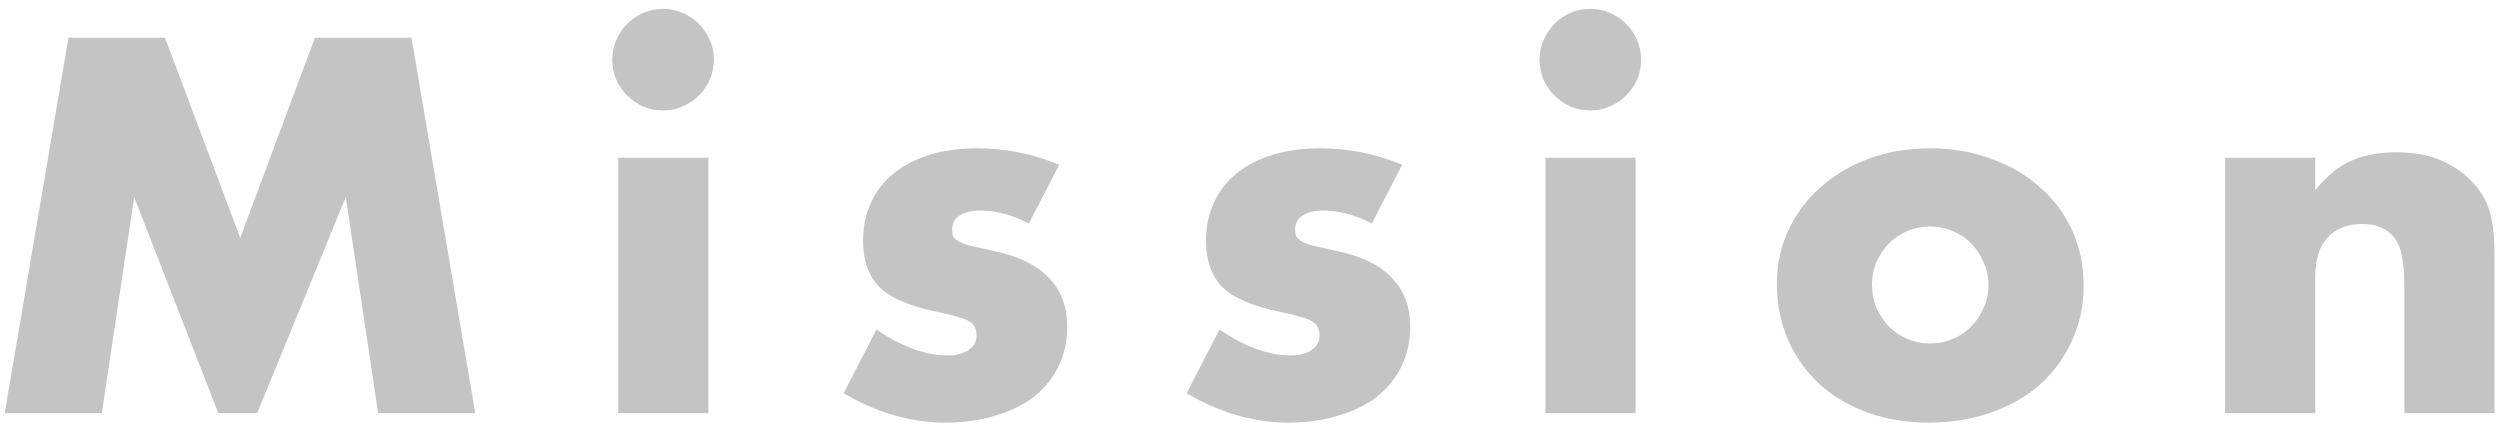
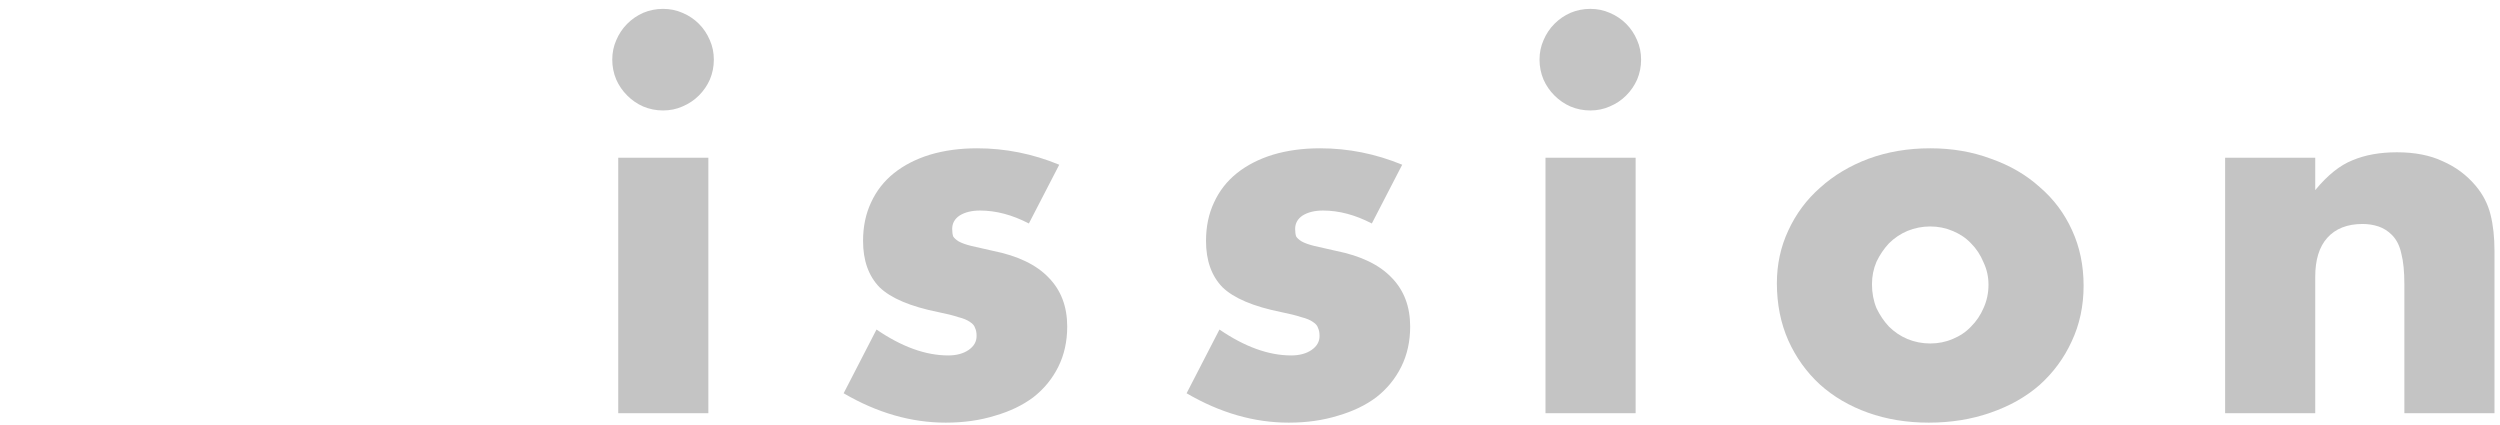
<svg xmlns="http://www.w3.org/2000/svg" width="241" height="41" viewBox="0 0 241 41" fill="none">
-   <path d="M0.454 39.831L6.598 3.639H15.91L23.158 22.936L30.358 3.639H39.67L45.814 39.831H36.454L33.334 19L24.79 39.831H21.046L12.934 19L9.814 39.831H0.454Z" fill="#C4C4C4" />
  <path d="M68.286 15.207V39.831H59.598V15.207H68.286ZM59.022 5.751C59.022 5.079 59.15 4.455 59.406 3.879C59.662 3.271 60.014 2.743 60.462 2.295C60.91 1.847 61.422 1.495 61.998 1.239C62.606 0.983 63.246 0.855 63.918 0.855C64.59 0.855 65.214 0.983 65.79 1.239C66.398 1.495 66.926 1.847 67.374 2.295C67.822 2.743 68.174 3.271 68.43 3.879C68.686 4.455 68.814 5.079 68.814 5.751C68.814 6.423 68.686 7.063 68.43 7.671C68.174 8.247 67.822 8.759 67.374 9.207C66.926 9.655 66.398 10.008 65.79 10.264C65.214 10.52 64.59 10.648 63.918 10.648C63.246 10.648 62.606 10.52 61.998 10.264C61.422 10.008 60.91 9.655 60.462 9.207C60.014 8.759 59.662 8.247 59.406 7.671C59.15 7.063 59.022 6.423 59.022 5.751Z" fill="#C4C4C4" />
  <path d="M99.183 21.544C97.583 20.712 96.015 20.296 94.479 20.296C93.679 20.296 93.023 20.456 92.511 20.776C92.031 21.096 91.791 21.527 91.791 22.072C91.791 22.36 91.823 22.599 91.887 22.791C91.983 22.951 92.159 23.111 92.415 23.271C92.703 23.431 93.103 23.576 93.615 23.703C94.159 23.831 94.863 23.991 95.727 24.183C98.127 24.663 99.919 25.527 101.103 26.776C102.287 27.991 102.879 29.559 102.879 31.48C102.879 32.919 102.591 34.215 102.015 35.367C101.439 36.52 100.639 37.495 99.615 38.295C98.591 39.063 97.359 39.656 95.919 40.072C94.479 40.52 92.895 40.743 91.167 40.743C87.839 40.743 84.559 39.8 81.327 37.911L84.495 31.767C86.927 33.431 89.231 34.264 91.407 34.264C92.207 34.264 92.863 34.087 93.375 33.736C93.887 33.383 94.143 32.935 94.143 32.392C94.143 32.072 94.095 31.816 93.999 31.623C93.935 31.399 93.775 31.207 93.519 31.047C93.263 30.855 92.879 30.695 92.367 30.567C91.887 30.407 91.247 30.247 90.447 30.087C87.759 29.544 85.871 28.744 84.783 27.688C83.727 26.599 83.199 25.111 83.199 23.224C83.199 21.848 83.455 20.616 83.967 19.527C84.479 18.407 85.215 17.463 86.175 16.695C87.135 15.928 88.287 15.335 89.631 14.919C91.007 14.504 92.527 14.296 94.191 14.296C96.911 14.296 99.551 14.823 102.111 15.88L99.183 21.544Z" fill="#C4C4C4" />
  <path d="M132.244 21.544C130.644 20.712 129.076 20.296 127.54 20.296C126.74 20.296 126.084 20.456 125.572 20.776C125.092 21.096 124.852 21.527 124.852 22.072C124.852 22.36 124.884 22.599 124.948 22.791C125.044 22.951 125.22 23.111 125.476 23.271C125.764 23.431 126.164 23.576 126.676 23.703C127.22 23.831 127.924 23.991 128.788 24.183C131.188 24.663 132.98 25.527 134.164 26.776C135.348 27.991 135.94 29.559 135.94 31.48C135.94 32.919 135.652 34.215 135.076 35.367C134.5 36.52 133.7 37.495 132.676 38.295C131.652 39.063 130.42 39.656 128.98 40.072C127.54 40.52 125.956 40.743 124.228 40.743C120.9 40.743 117.62 39.8 114.388 37.911L117.556 31.767C119.988 33.431 122.292 34.264 124.468 34.264C125.268 34.264 125.924 34.087 126.436 33.736C126.948 33.383 127.204 32.935 127.204 32.392C127.204 32.072 127.156 31.816 127.06 31.623C126.996 31.399 126.836 31.207 126.58 31.047C126.324 30.855 125.94 30.695 125.428 30.567C124.948 30.407 124.308 30.247 123.508 30.087C120.82 29.544 118.932 28.744 117.844 27.688C116.788 26.599 116.26 25.111 116.26 23.224C116.26 21.848 116.516 20.616 117.028 19.527C117.54 18.407 118.276 17.463 119.236 16.695C120.196 15.928 121.348 15.335 122.692 14.919C124.068 14.504 125.588 14.296 127.252 14.296C129.972 14.296 132.612 14.823 135.172 15.88L132.244 21.544Z" fill="#C4C4C4" />
  <path d="M157.674 15.207V39.831H148.986V15.207H157.674ZM148.41 5.751C148.41 5.079 148.538 4.455 148.794 3.879C149.05 3.271 149.402 2.743 149.85 2.295C150.298 1.847 150.81 1.495 151.386 1.239C151.994 0.983 152.634 0.855 153.306 0.855C153.978 0.855 154.602 0.983 155.178 1.239C155.786 1.495 156.314 1.847 156.762 2.295C157.21 2.743 157.562 3.271 157.818 3.879C158.074 4.455 158.202 5.079 158.202 5.751C158.202 6.423 158.074 7.063 157.818 7.671C157.562 8.247 157.21 8.759 156.762 9.207C156.314 9.655 155.786 10.008 155.178 10.264C154.602 10.52 153.978 10.648 153.306 10.648C152.634 10.648 151.994 10.52 151.386 10.264C150.81 10.008 150.298 9.655 149.85 9.207C149.402 8.759 149.05 8.247 148.794 7.671C148.538 7.063 148.41 6.423 148.41 5.751Z" fill="#C4C4C4" />
  <path d="M180.459 27.399C180.459 28.232 180.603 29 180.891 29.703C181.211 30.375 181.611 30.968 182.091 31.48C182.603 31.991 183.195 32.392 183.867 32.679C184.571 32.968 185.307 33.111 186.075 33.111C186.843 33.111 187.563 32.968 188.235 32.679C188.939 32.392 189.531 31.991 190.011 31.48C190.523 30.968 190.923 30.375 191.211 29.703C191.531 29 191.691 28.247 191.691 27.448C191.691 26.68 191.531 25.959 191.211 25.288C190.923 24.584 190.523 23.976 190.011 23.463C189.531 22.951 188.939 22.552 188.235 22.264C187.563 21.976 186.843 21.831 186.075 21.831C185.307 21.831 184.571 21.976 183.867 22.264C183.195 22.552 182.603 22.951 182.091 23.463C181.611 23.976 181.211 24.567 180.891 25.239C180.603 25.912 180.459 26.631 180.459 27.399ZM171.291 27.303C171.291 25.48 171.659 23.784 172.395 22.215C173.131 20.616 174.155 19.239 175.467 18.087C176.779 16.904 178.331 15.976 180.123 15.303C181.947 14.632 183.931 14.296 186.075 14.296C188.187 14.296 190.139 14.632 191.931 15.303C193.755 15.944 195.323 16.855 196.635 18.04C197.979 19.192 199.019 20.584 199.755 22.215C200.491 23.816 200.859 25.591 200.859 27.544C200.859 29.495 200.475 31.288 199.707 32.919C198.971 34.52 197.947 35.911 196.635 37.096C195.323 38.248 193.739 39.144 191.883 39.783C190.059 40.423 188.075 40.743 185.931 40.743C183.819 40.743 181.867 40.423 180.075 39.783C178.283 39.144 176.731 38.231 175.419 37.047C174.139 35.864 173.131 34.456 172.395 32.824C171.659 31.16 171.291 29.32 171.291 27.303Z" fill="#C4C4C4" />
  <path d="M214.501 15.207H223.189V18.328C224.373 16.887 225.573 15.928 226.789 15.447C228.005 14.935 229.429 14.68 231.061 14.68C232.789 14.68 234.261 14.967 235.477 15.543C236.725 16.087 237.781 16.872 238.645 17.895C239.349 18.727 239.829 19.655 240.085 20.68C240.341 21.703 240.469 22.872 240.469 24.183V39.831H231.781V27.399C231.781 26.183 231.685 25.207 231.493 24.471C231.333 23.703 231.029 23.096 230.581 22.648C230.197 22.264 229.765 21.991 229.285 21.831C228.805 21.672 228.293 21.591 227.749 21.591C226.277 21.591 225.141 22.04 224.341 22.936C223.573 23.799 223.189 25.047 223.189 26.68V39.831H214.501V15.207Z" fill="#C4C4C4" />
</svg>